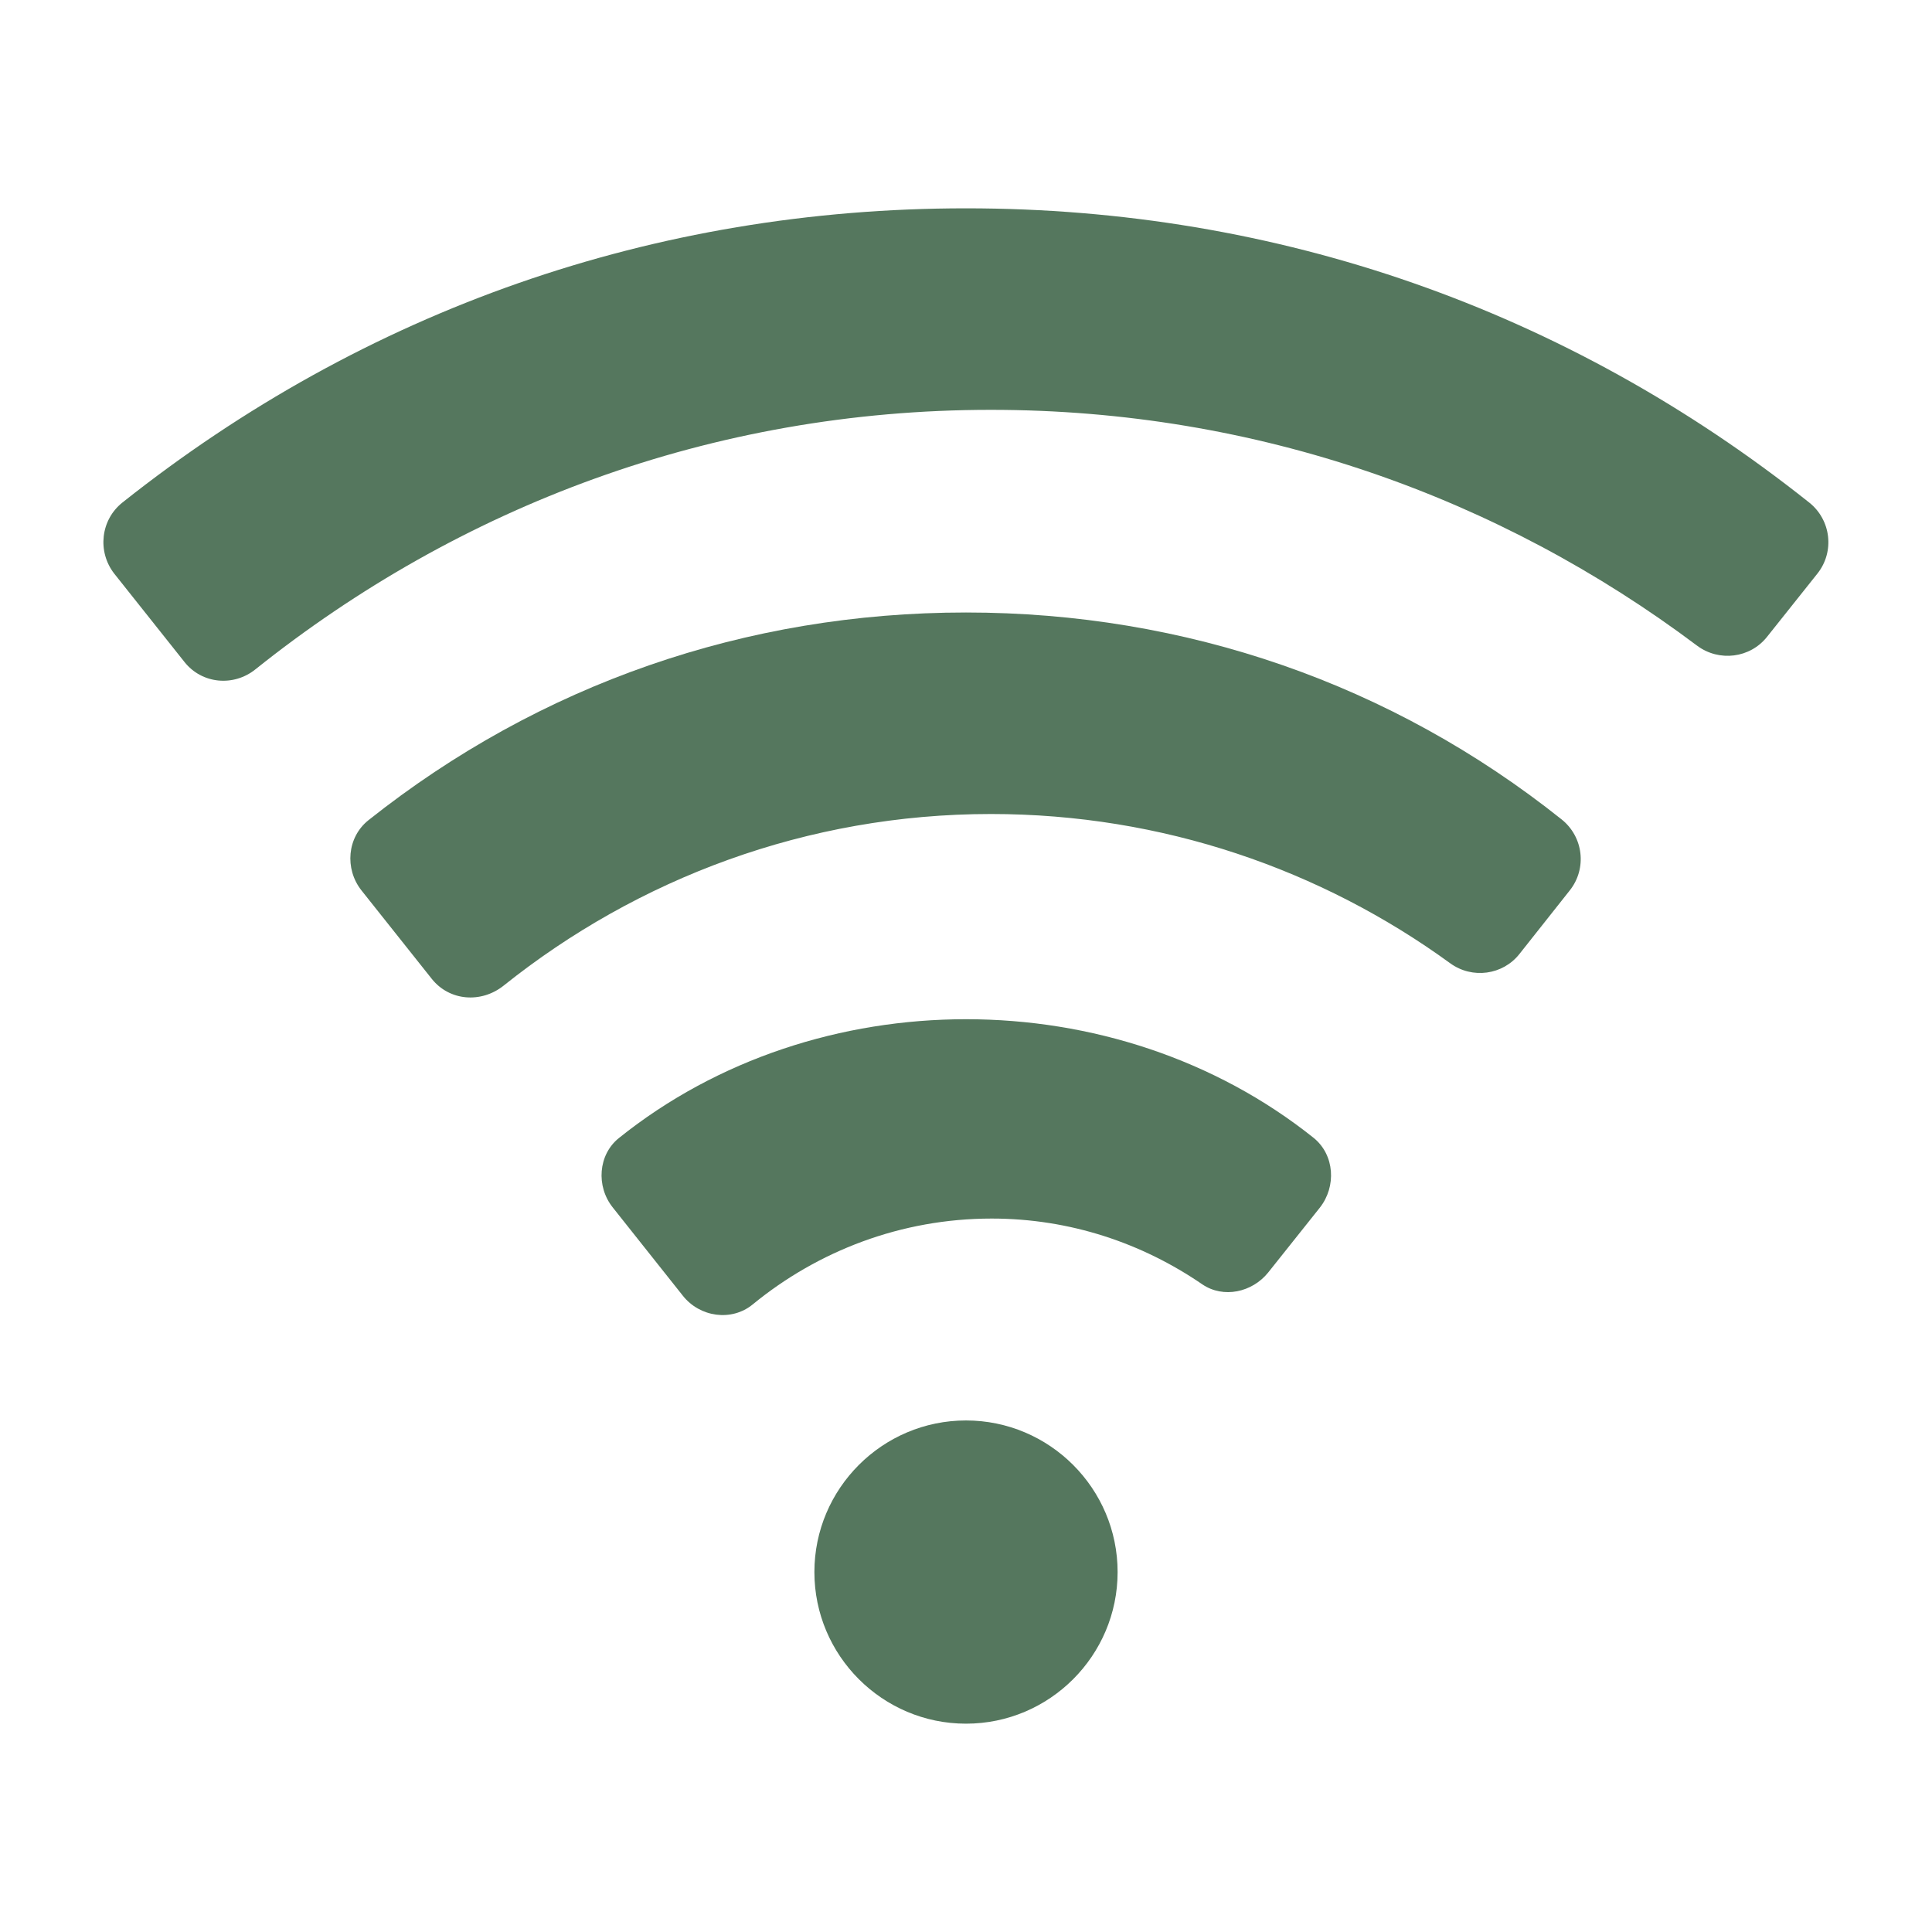
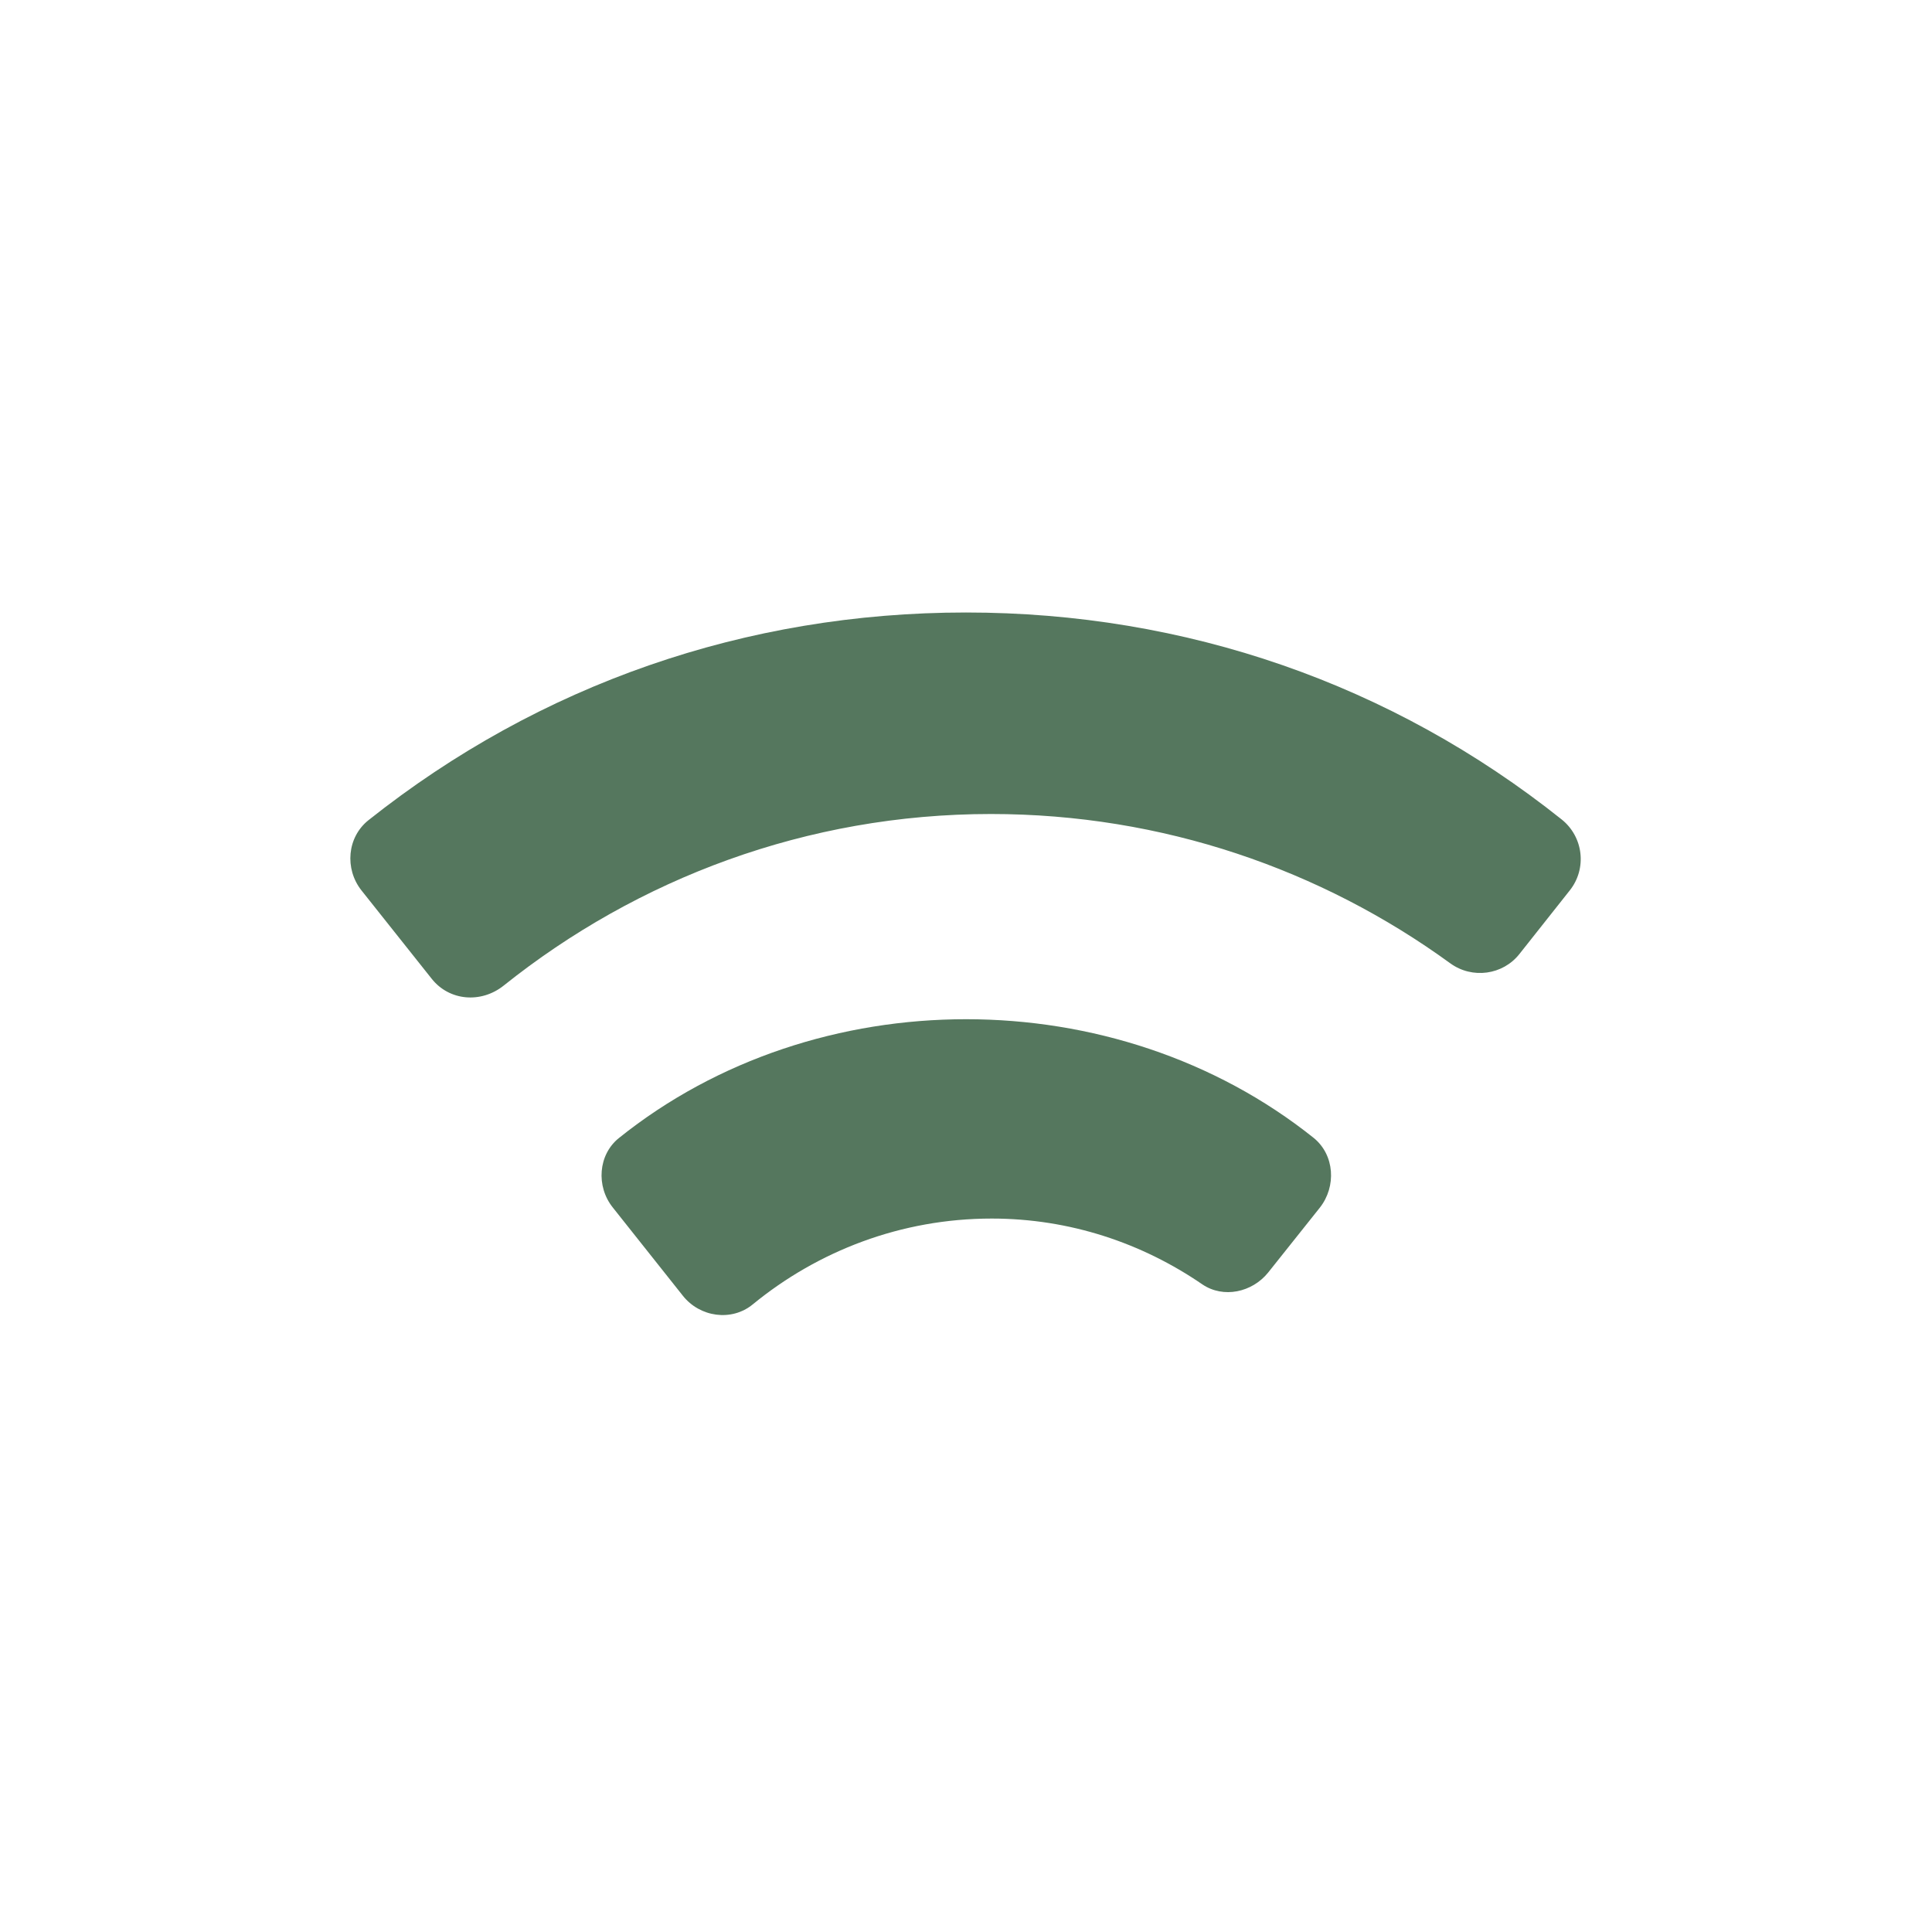
<svg xmlns="http://www.w3.org/2000/svg" id="SvgjsSvg1026" width="288" height="288">
  <defs id="SvgjsDefs1027" />
  <g id="SvgjsG1028">
    <svg viewBox="0 0 511 511" width="288" height="288">
-       <path fill="#55775e" d="M255.5 375.7c-22.1 0-40.1 18-40.1 40.1s18 40.1 40.1 40.1 40.1-18 40.1-40.1S277.6 375.7 255.5 375.7zM255.5 55.1c-82.5 0-159 26.9-223.1 77.8-5.8 4.6-6.7 13-2.2 18.8l18.6 23.4c4.6 5.8 13 6.6 18.8 1.9 53.7-42.9 120.5-68.6 194.5-68.6 70.4 0 134.6 23.2 186.8 62.4 5.8 4.3 14 3.3 18.5-2.4l13.3-16.7c4.6-5.8 3.6-14.2-2.2-18.8C414.5 82 338 55.1 255.5 55.1z" class="color82ad00 svgShape" />
      <path fill="#55775e" d="M255.5,162c-58.2,0-112.8,19-158,54.9c-5.7,4.5-6.4,12.9-1.9,18.6l18.6,23.4c4.7,5.9,13.1,6.5,19,1.8   c35.4-28.3,80.2-45.4,128.9-45.4c45.4,0,87.4,14.7,121.5,39.5c5.8,4.2,13.9,3.1,18.3-2.5l13.3-16.8c4.6-5.8,3.6-14.2-2.2-18.8   C368.1,180.9,313.6,162,255.5,162z" class="color82ad00 svgShape" />
      <path fill="#55775e" d="M163.7,301c-5.5,4.4-6.1,12.8-1.6,18.4l18.5,23.3c4.5,5.7,12.9,6.9,18.5,2.3c17.2-14.1,39.2-22.7,63.2-22.7   c20.7,0,39.8,6.5,55.7,17.4c5.6,3.8,13.2,2.1,17.4-3.1l13.7-17.2c4.4-5.6,3.9-13.9-1.6-18.4C295.1,259.1,215.9,259.1,163.7,301z" class="color82ad00 svgShape" />
    </svg>
  </g>
</svg>